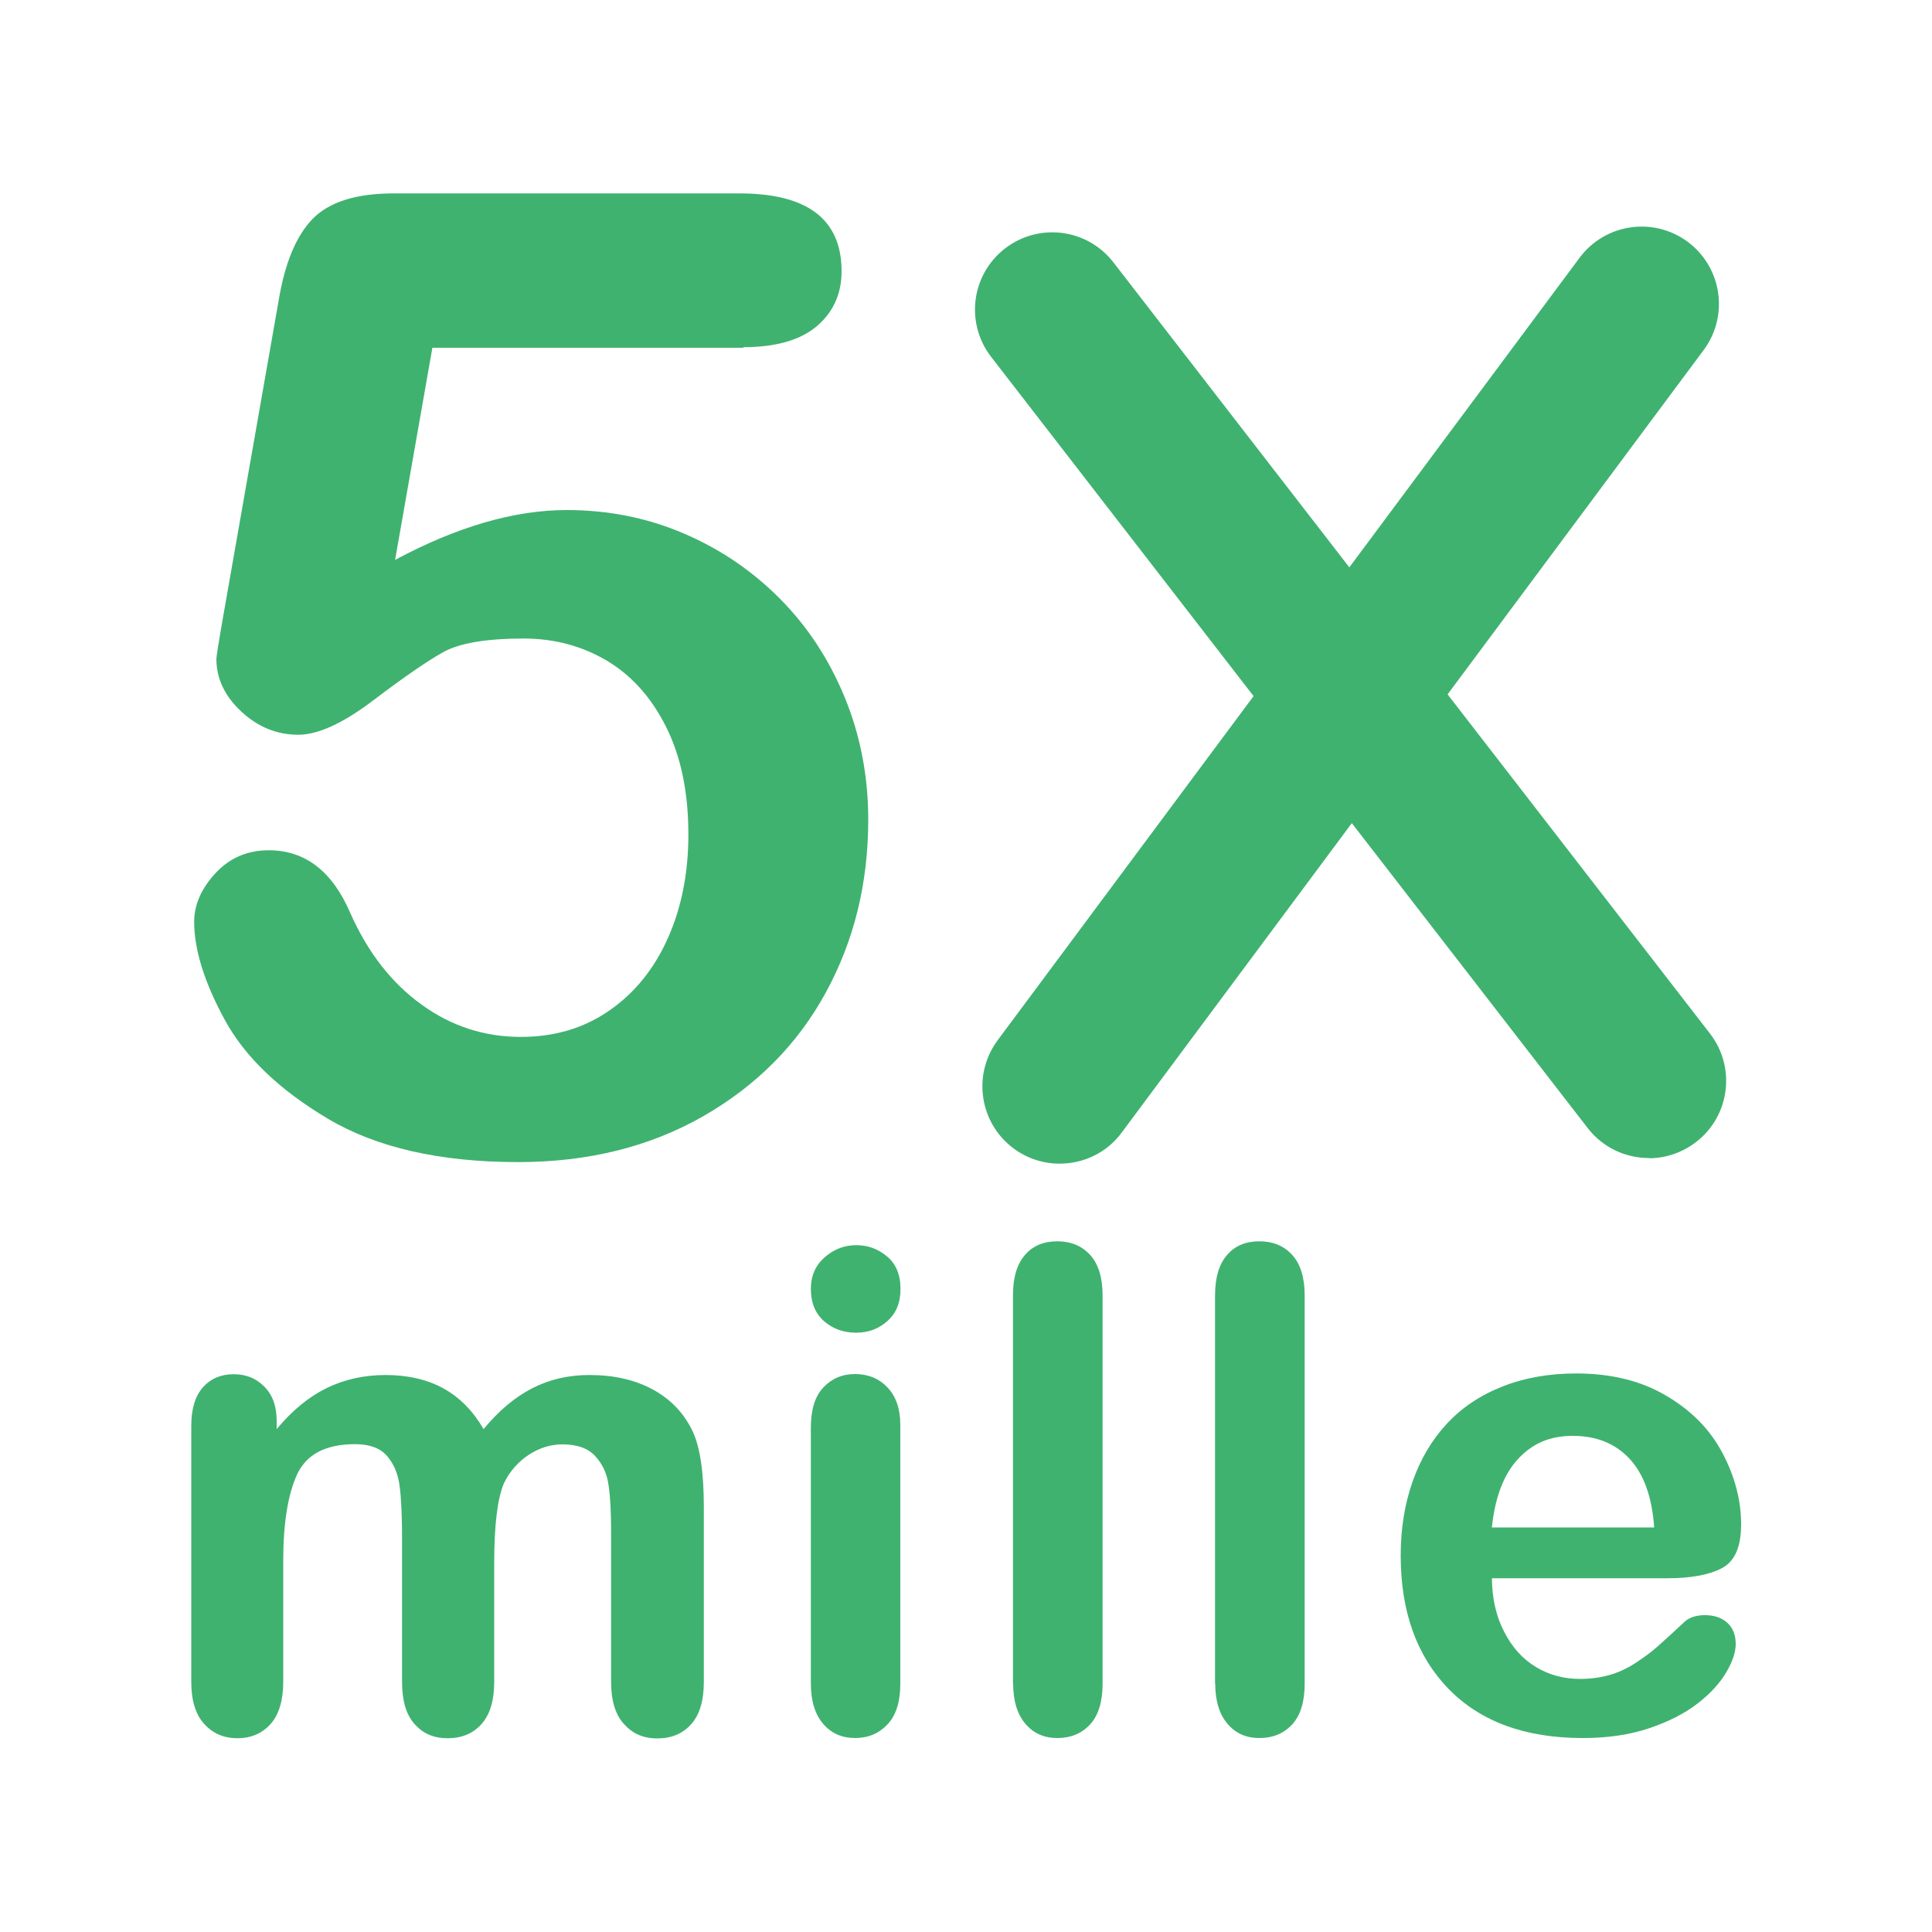
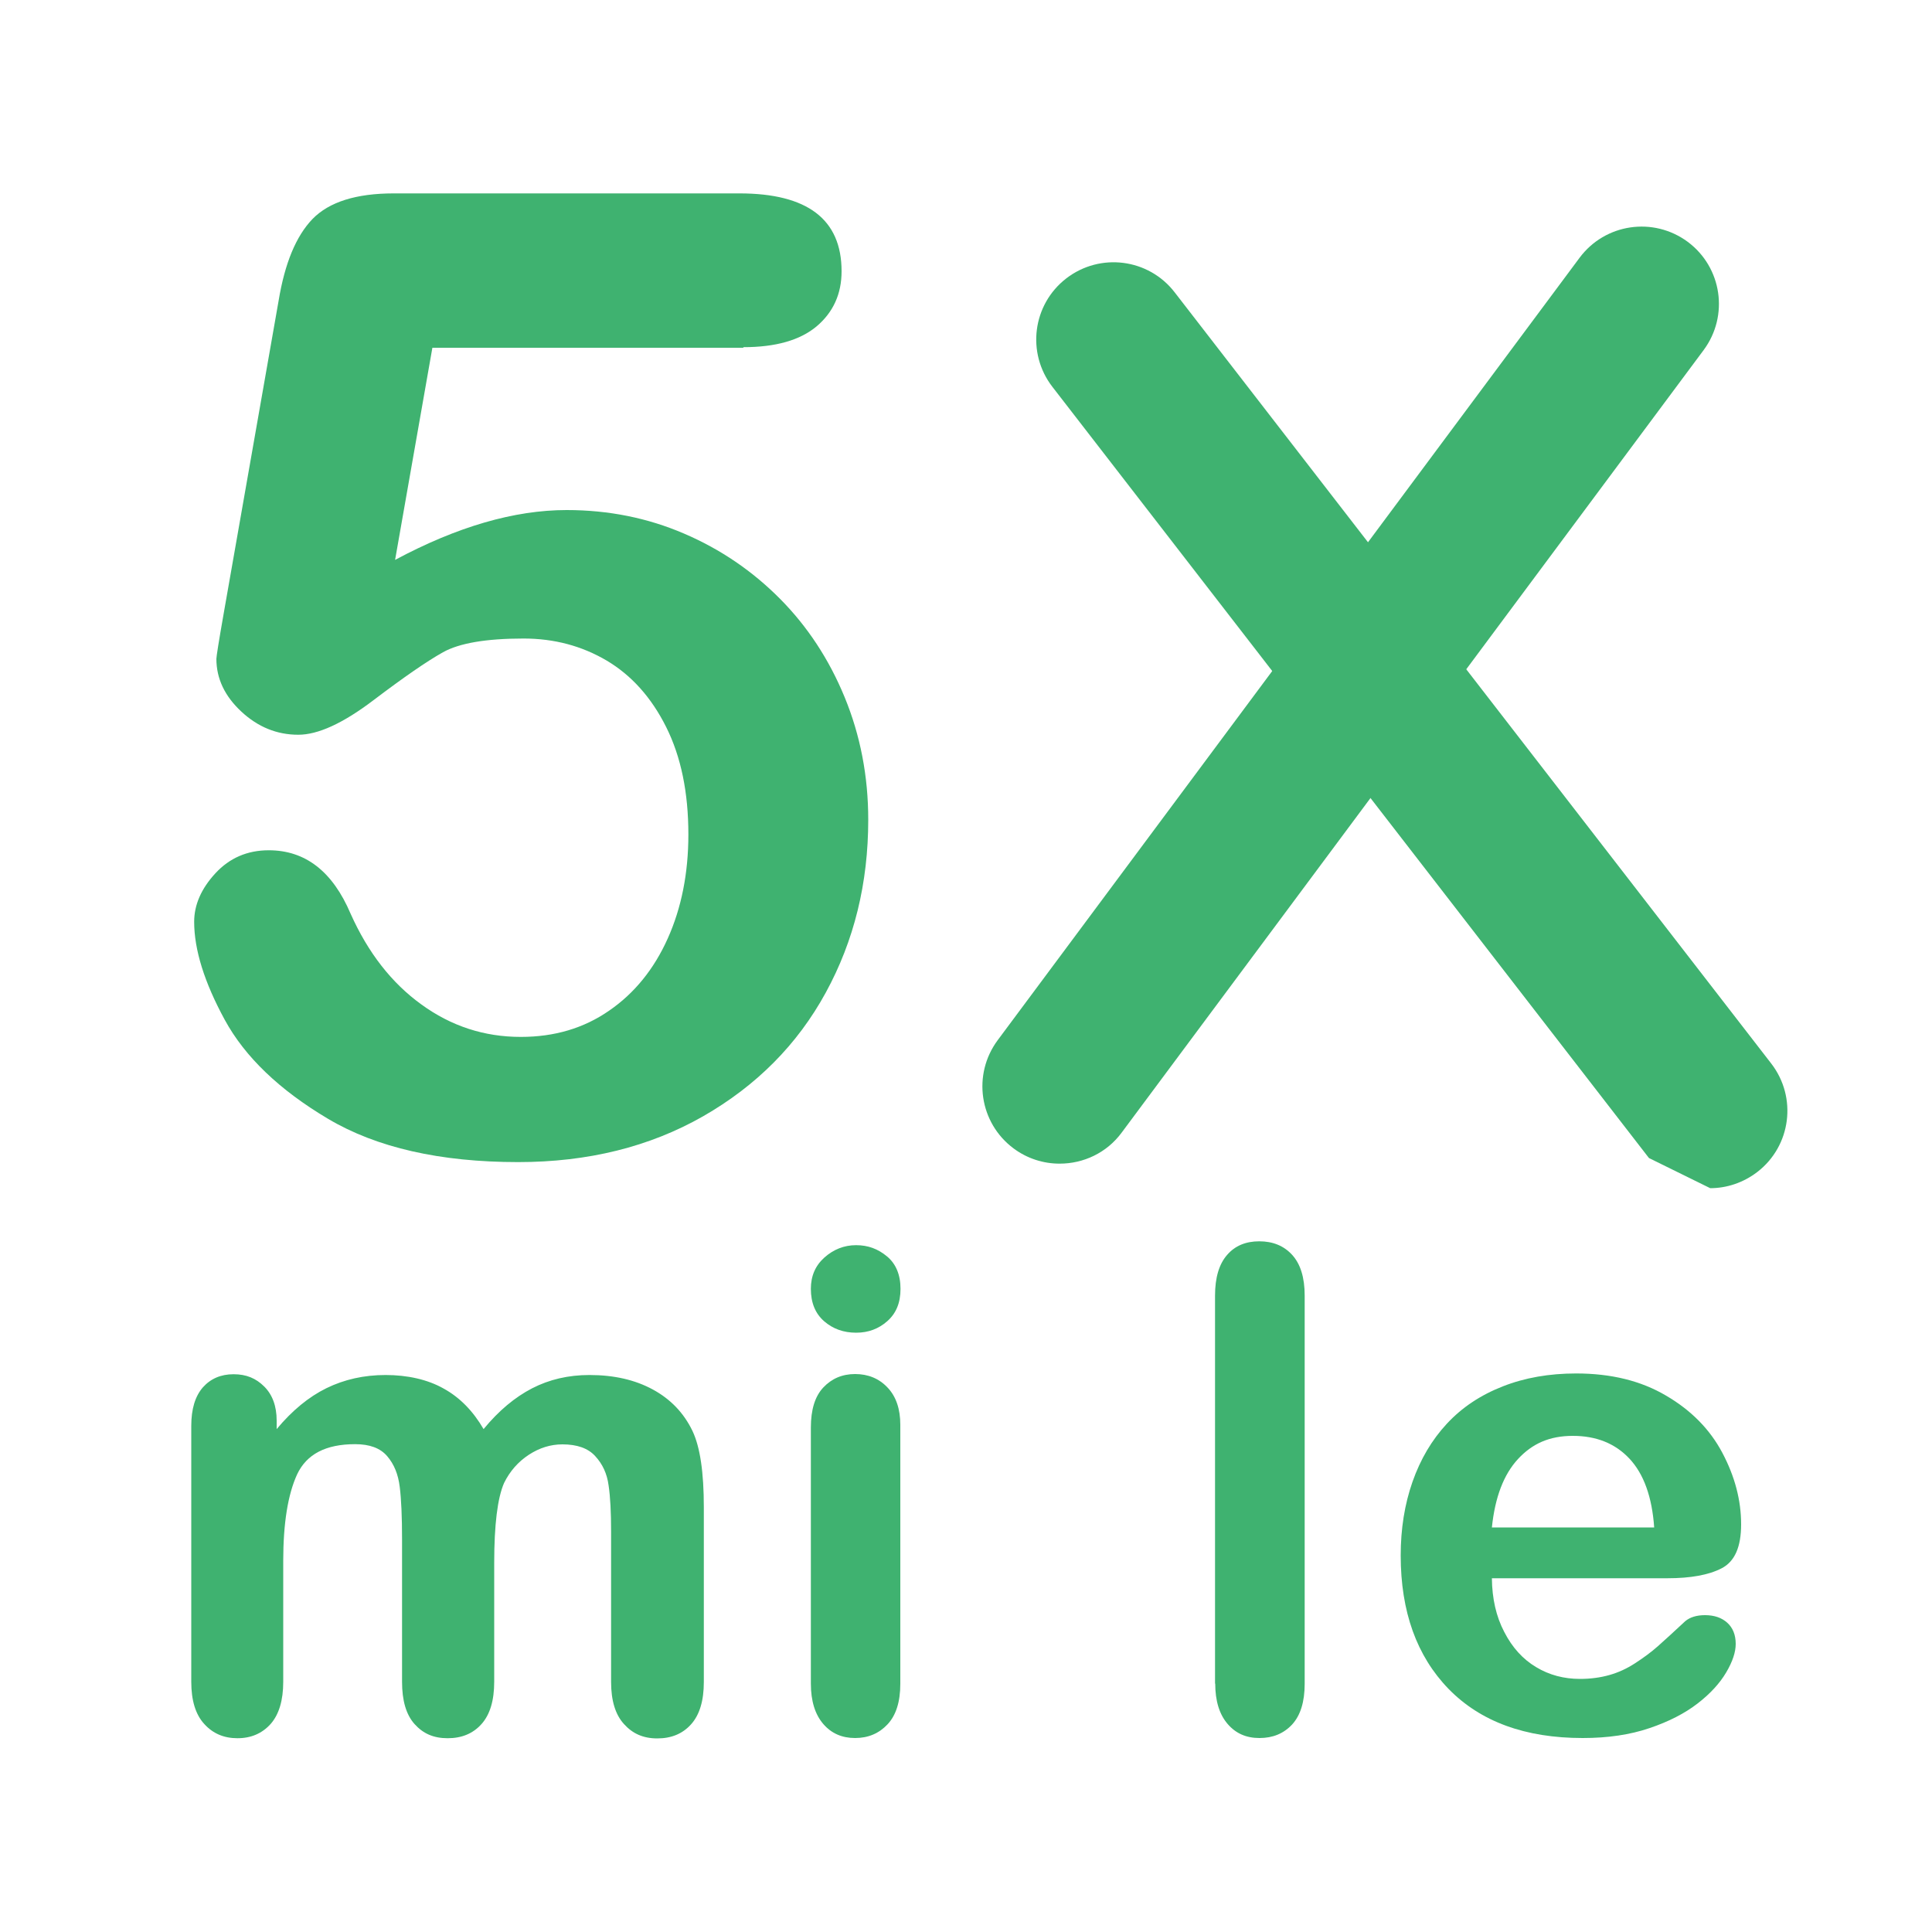
<svg xmlns="http://www.w3.org/2000/svg" id="Livello_1" data-name="Livello 1" viewBox="0 0 100 100">
  <defs>
    <style>
      .cls-1 {
        fill: #3fb270;
      }
    </style>
  </defs>
  <g>
    <path class="cls-1" d="M54.84,60.23c-.83,0-1.67-.26-2.38-.79-1.77-1.32-2.14-3.82-.82-5.6l30.12-40.5c1.32-1.77,3.82-2.14,5.6-.82,1.77,1.32,2.14,3.82.82,5.6l-30.12,40.5c-.78,1.06-1.99,1.61-3.21,1.61Z" />
-     <path class="cls-1" d="M85.35,59.94c-1.2,0-2.38-.53-3.17-1.55l-30.88-39.92c-1.35-1.75-1.03-4.26.72-5.61,1.75-1.35,4.26-1.03,5.61.72l30.88,39.92c1.35,1.75,1.03,4.26-.72,5.61-.73.56-1.59.84-2.44.84Z" />
+     <path class="cls-1" d="M85.35,59.94l-30.88-39.92c-1.35-1.75-1.03-4.26.72-5.61,1.75-1.35,4.26-1.03,5.61.72l30.88,39.92c1.35,1.75,1.03,4.26-.72,5.61-.73.56-1.59.84-2.44.84Z" />
    <path class="cls-1" d="M38.48,18h-16.1l-1.93,10.98c3.21-1.72,6.17-2.58,8.88-2.58,2.17,0,4.2.41,6.08,1.22,1.89.81,3.54,1.94,4.96,3.37s2.54,3.13,3.35,5.1c.81,1.97,1.22,4.08,1.22,6.34,0,3.28-.73,6.26-2.2,8.95-1.47,2.69-3.59,4.82-6.35,6.4-2.77,1.58-5.96,2.37-9.57,2.37-4.04,0-7.33-.75-9.84-2.24s-4.3-3.2-5.35-5.13c-1.05-1.93-1.58-3.62-1.58-5.07,0-.88.37-1.72,1.1-2.51.73-.79,1.65-1.19,2.76-1.19,1.9,0,3.31,1.1,4.24,3.29.9,2.01,2.12,3.58,3.66,4.69,1.54,1.12,3.25,1.68,5.15,1.68,1.74,0,3.26-.45,4.57-1.36,1.31-.9,2.32-2.15,3.03-3.73.71-1.58,1.07-3.38,1.07-5.39,0-2.17-.38-4.02-1.15-5.56-.77-1.54-1.8-2.68-3.08-3.44-1.29-.76-2.72-1.14-4.3-1.14-1.94,0-3.33.24-4.17.71-.84.47-2.04,1.3-3.61,2.49-1.57,1.19-2.86,1.78-3.88,1.78-1.11,0-2.09-.4-2.95-1.2-.86-.8-1.29-1.71-1.29-2.73,0-.11.12-.88.37-2.3l2.85-16.23c.32-1.94.9-3.35,1.76-4.24.86-.88,2.26-1.32,4.2-1.32h17.89c3.52,0,5.29,1.34,5.29,4.03,0,1.17-.43,2.12-1.29,2.85-.86.72-2.12,1.08-3.8,1.08Z" />
  </g>
  <g>
    <path class="cls-1" d="M25.58,80.89v6.16c0,.97-.22,1.7-.66,2.19-.44.49-1.02.73-1.75.73s-1.27-.24-1.71-.73-.65-1.22-.65-2.19v-7.38c0-1.17-.04-2.07-.12-2.71-.08-.65-.29-1.17-.65-1.59s-.91-.62-1.66-.62c-1.52,0-2.51.52-3,1.56-.48,1.04-.72,2.54-.72,4.48v6.26c0,.96-.22,1.69-.65,2.18-.44.49-1.01.74-1.72.74s-1.28-.25-1.72-.74c-.45-.49-.67-1.22-.67-2.18v-13.25c0-.87.2-1.53.6-1.99.4-.45.93-.68,1.59-.68s1.16.21,1.59.64c.42.42.64,1.01.64,1.76v.44c.8-.96,1.66-1.67,2.58-2.12.92-.45,1.94-.68,3.06-.68s2.17.23,3,.7c.84.46,1.53,1.17,2.07,2.1.78-.95,1.62-1.65,2.51-2.11.89-.46,1.88-.69,2.97-.69,1.27,0,2.36.25,3.28.75.92.5,1.6,1.21,2.05,2.14.4.84.59,2.16.59,3.95v9.05c0,.97-.22,1.7-.66,2.19s-1.02.73-1.75.73-1.28-.25-1.72-.74c-.45-.49-.67-1.22-.67-2.18v-7.79c0-1-.04-1.79-.13-2.39-.08-.6-.31-1.1-.69-1.51-.37-.41-.94-.61-1.7-.61-.61,0-1.19.18-1.74.54s-.98.85-1.28,1.46c-.34.78-.51,2.16-.51,4.14Z" />
    <path class="cls-1" d="M44.31,68.98c-.65,0-1.2-.2-1.65-.59-.46-.4-.69-.96-.69-1.68,0-.66.23-1.2.7-1.62.47-.42,1.02-.64,1.64-.64s1.13.19,1.6.58c.46.38.7.95.7,1.68s-.23,1.27-.68,1.67c-.45.4-.99.6-1.61.6ZM46.6,73.76v13.39c0,.93-.22,1.63-.66,2.1-.44.47-1,.71-1.68.71s-1.23-.24-1.65-.73-.64-1.18-.64-2.09v-13.25c0-.92.21-1.61.64-2.07s.98-.7,1.65-.7,1.24.23,1.68.7c.44.46.66,1.11.66,1.93Z" />
-     <path class="cls-1" d="M52.43,87.15v-20.09c0-.93.21-1.63.62-2.1.41-.48.97-.71,1.67-.71s1.27.23,1.7.7c.43.47.65,1.17.65,2.11v20.09c0,.94-.22,1.64-.65,2.11-.44.47-1,.7-1.69.7s-1.23-.24-1.65-.73-.64-1.18-.64-2.09Z" />
    <path class="cls-1" d="M62.89,87.15v-20.09c0-.93.21-1.63.62-2.1.41-.48.97-.71,1.67-.71s1.27.23,1.7.7c.43.47.65,1.17.65,2.11v20.09c0,.94-.22,1.64-.65,2.11-.44.47-1,.7-1.69.7s-1.23-.24-1.65-.73-.64-1.18-.64-2.09Z" />
    <path class="cls-1" d="M86.28,81.69h-9.06c.01,1.05.22,1.98.64,2.78.41.8.96,1.41,1.65,1.82.68.41,1.44.61,2.27.61.55,0,1.06-.07,1.52-.2.46-.13.9-.33,1.33-.61.43-.28.83-.57,1.19-.89s.83-.75,1.41-1.29c.24-.2.58-.31,1.02-.31.48,0,.86.13,1.15.39.29.26.44.63.44,1.1,0,.42-.16.91-.49,1.47-.33.56-.82,1.1-1.48,1.61-.66.51-1.49.94-2.5,1.28-1,.34-2.15.51-3.45.51-2.98,0-5.29-.85-6.94-2.54-1.65-1.7-2.48-4-2.48-6.91,0-1.37.2-2.64.61-3.81.41-1.17,1-2.17,1.78-3.01.78-.84,1.74-1.48,2.89-1.93,1.14-.45,2.41-.67,3.8-.67,1.81,0,3.36.38,4.66,1.15,1.3.76,2.27,1.75,2.91,2.96s.97,2.44.97,3.7c0,1.17-.33,1.92-1,2.27-.67.35-1.61.52-2.82.52ZM77.22,79.06h8.4c-.11-1.58-.54-2.77-1.28-3.56-.74-.79-1.72-1.18-2.93-1.18s-2.1.4-2.84,1.2c-.74.8-1.19,1.98-1.35,3.54Z" />
  </g>
</svg>